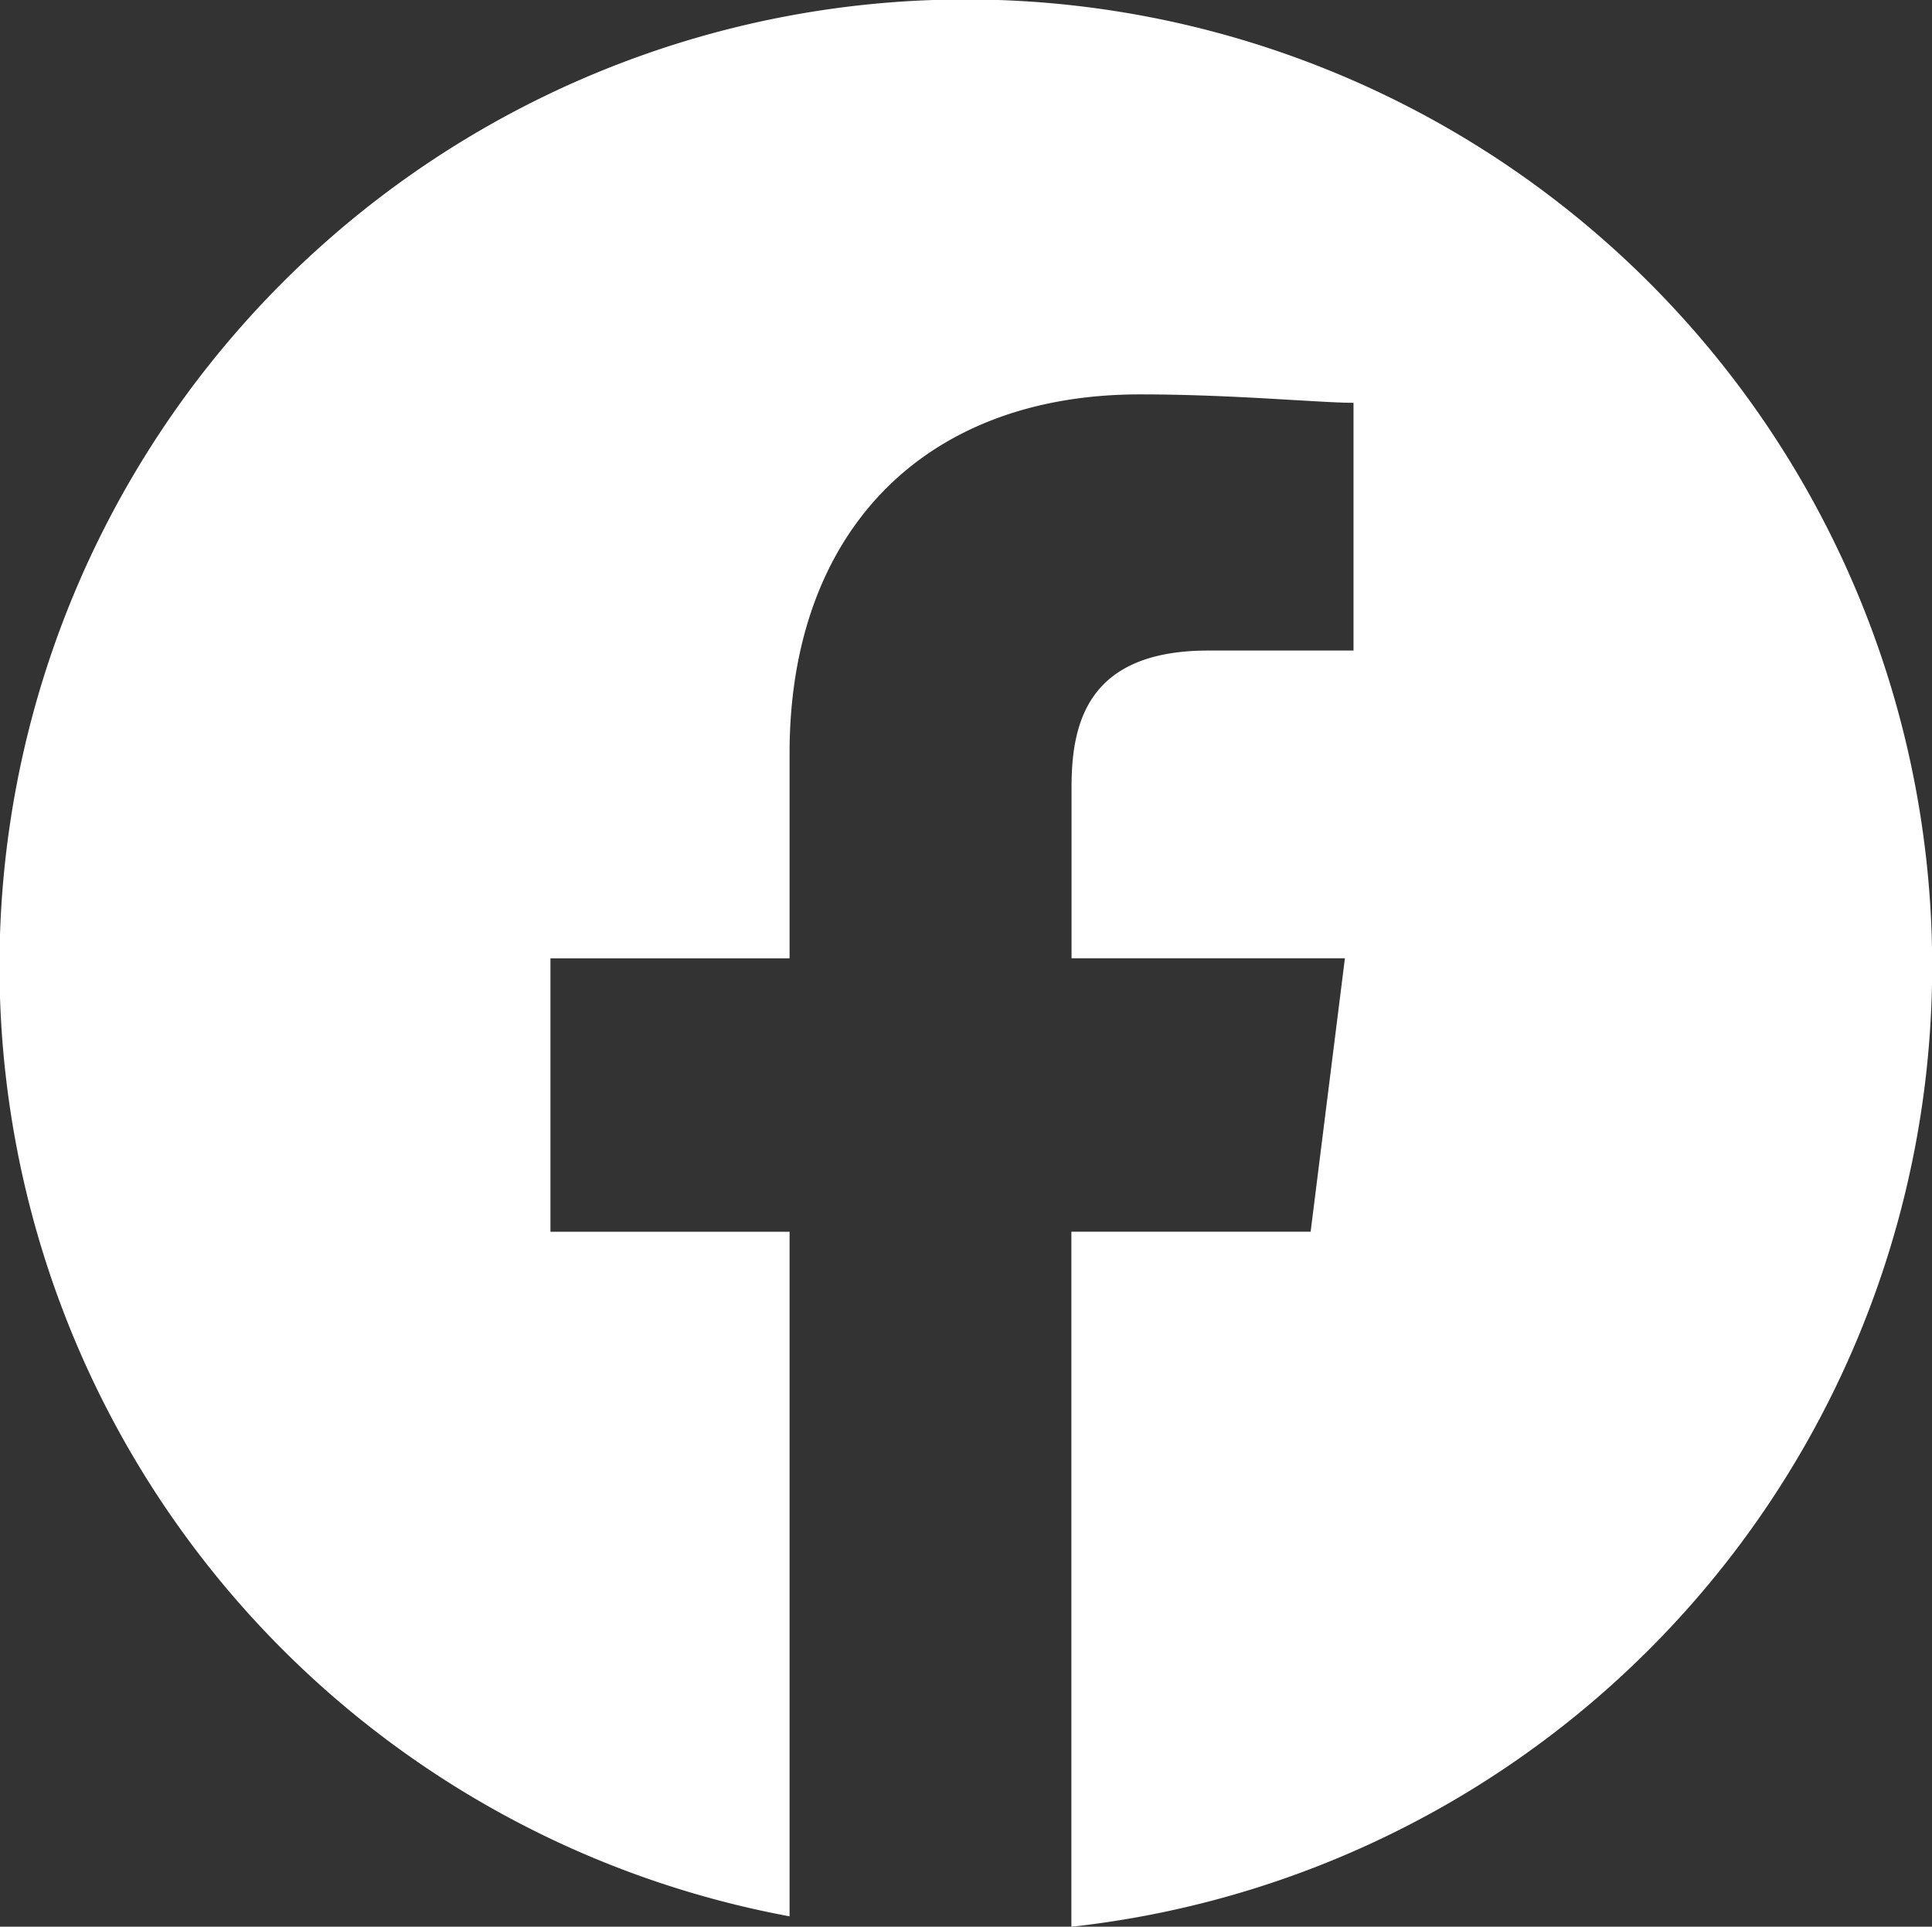
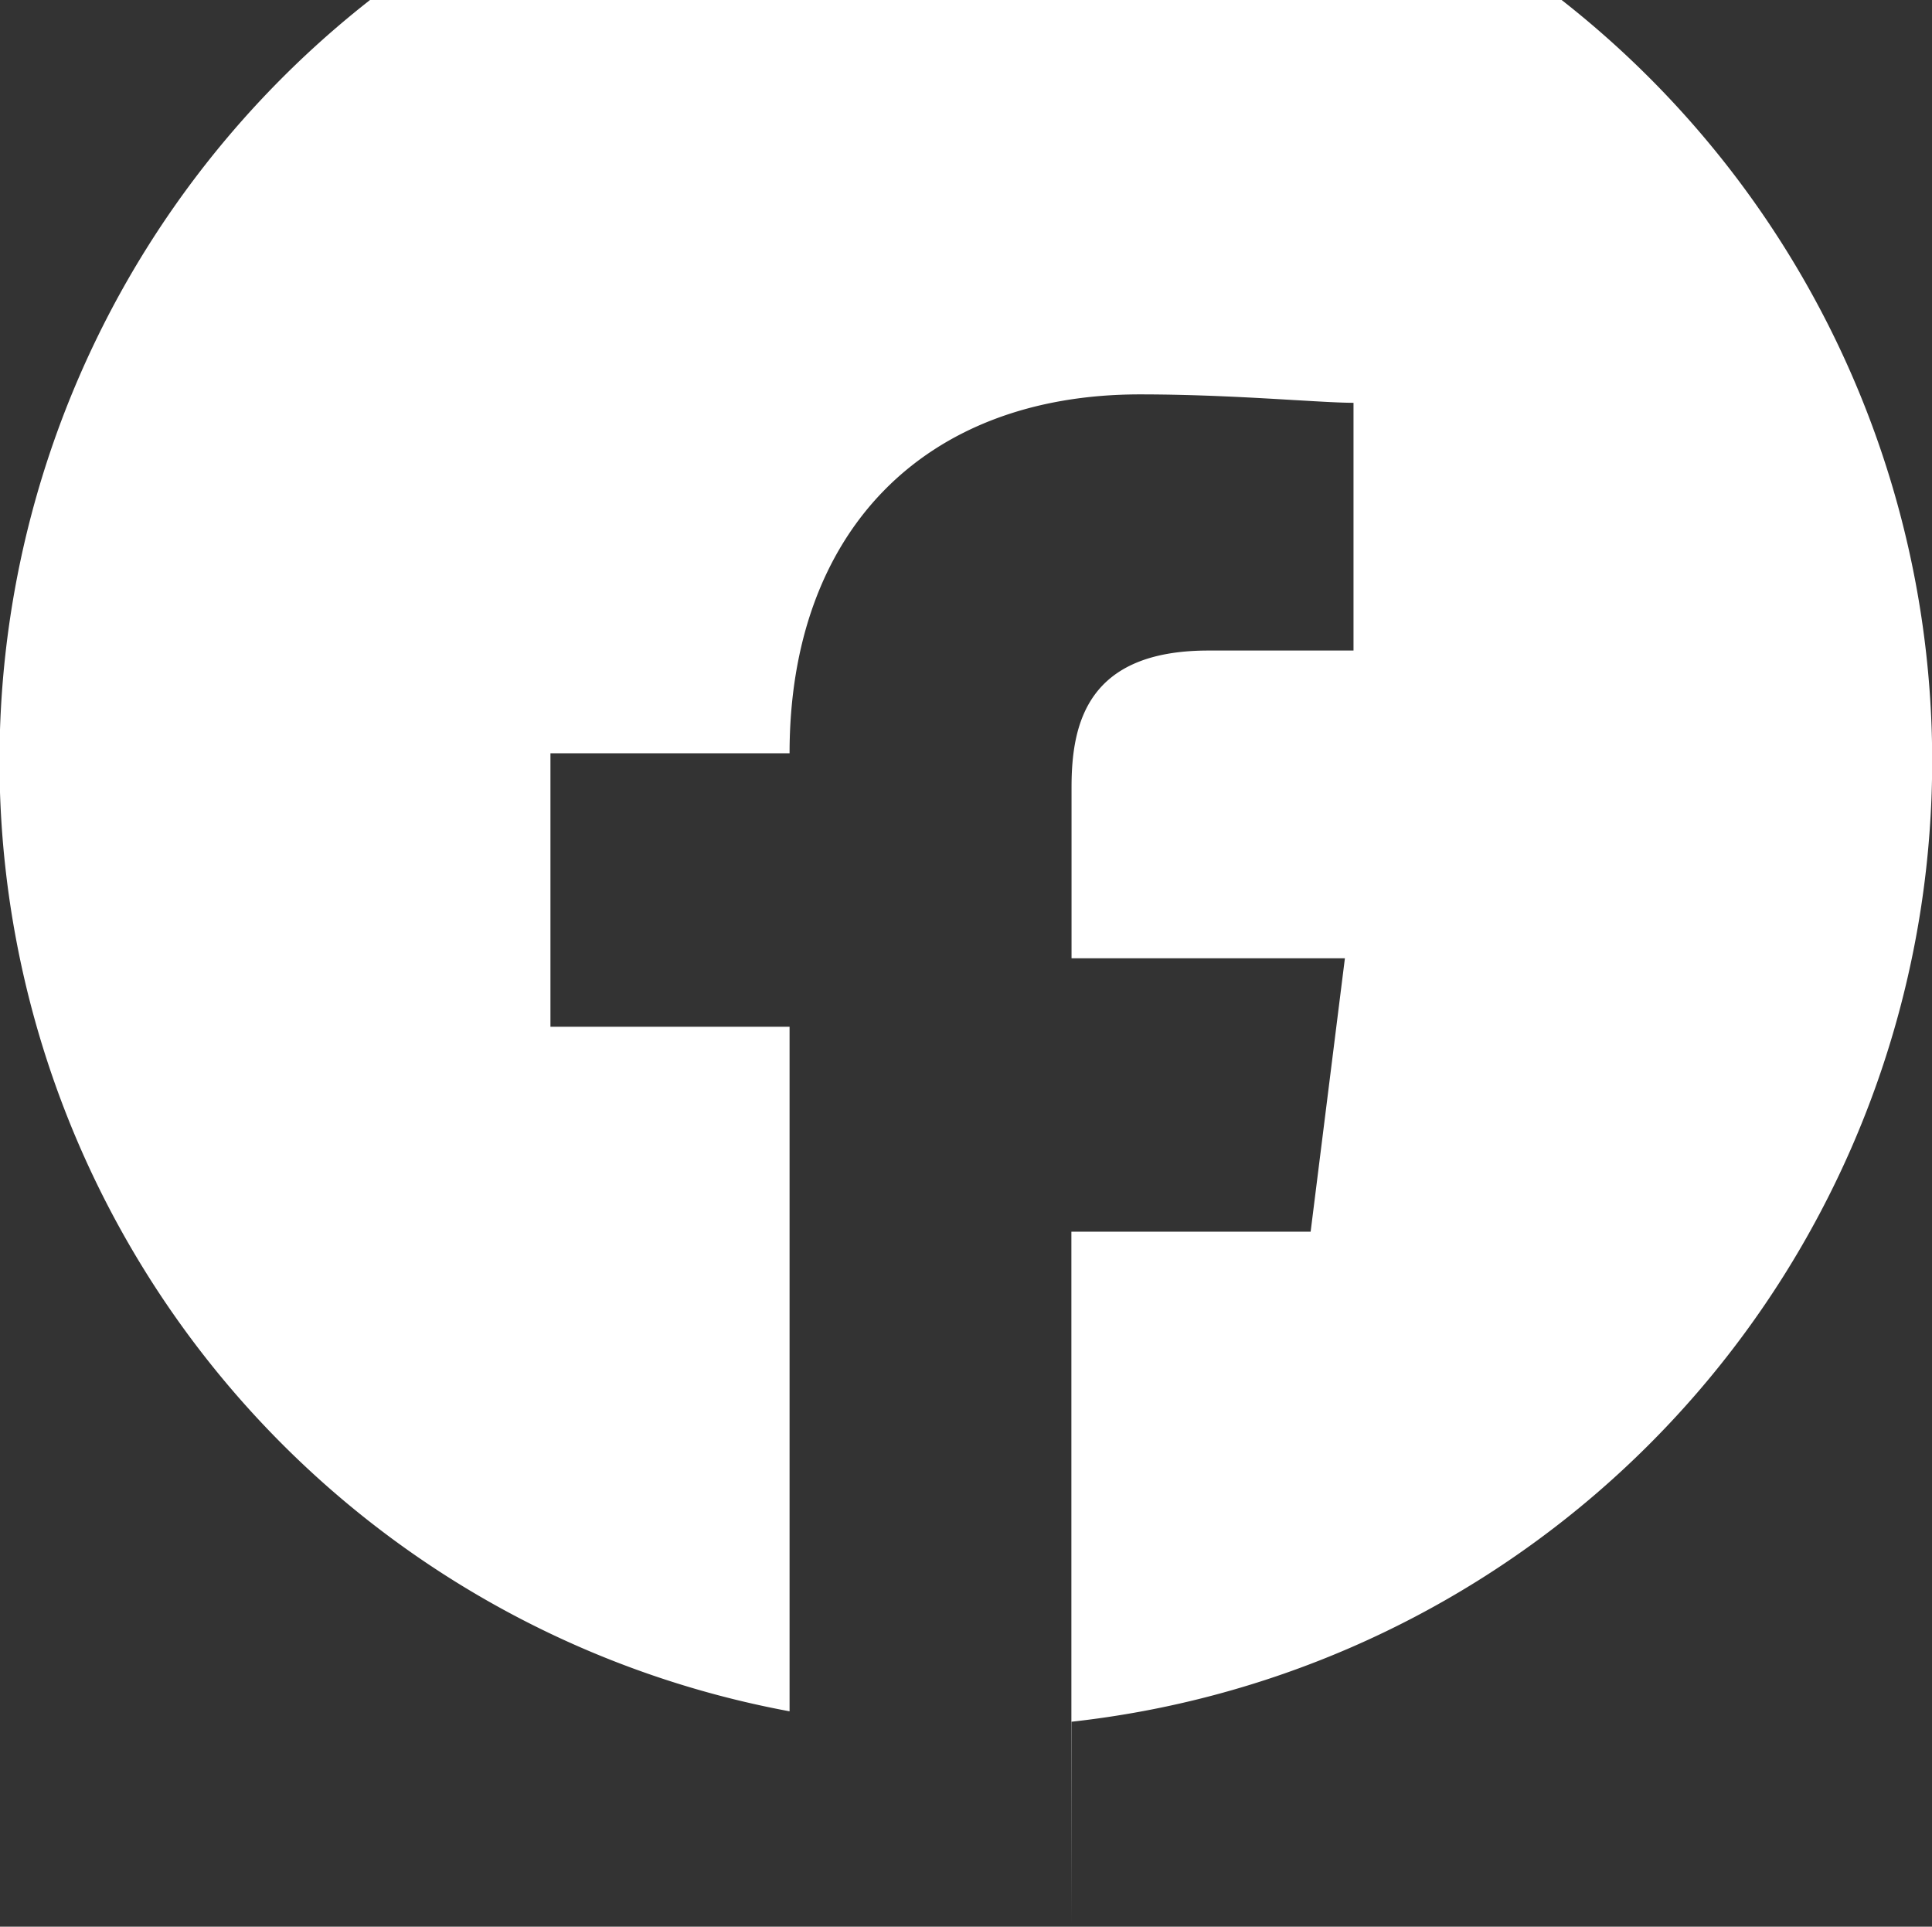
<svg xmlns="http://www.w3.org/2000/svg" width="62.002" height="61.819" viewBox="0 0 62.002 61.819">
  <rect x="0" y="0" width="62.002" height="61.819" fill="#333333" stroke="none" />
  <g id="Facebook_Icon_2" data-name="Facebook Icon 2" transform="translate(0 0.001)">
-     <path id="Subtraction" d="M21564.381,19422.818v-22.3h7.678l1.1-8.773h-8.773v-5.484c0-2.043.5-4.389,4.389-4.389h4.66v-7.949c-.41,0-1.033-.037-1.869-.086l-.012,0c-1.309-.078-3.1-.184-4.973-.184-6.936,0-11.244,4.412-11.244,11.516v6.578h-7.674v8.773h7.674v21.965a31.012,31.012,0,1,1,9.051.334Z" transform="translate(-21529.998 -19361)" fill="#fff" />
+     <path id="Subtraction" d="M21564.381,19422.818v-22.3h7.678l1.1-8.773h-8.773v-5.484c0-2.043.5-4.389,4.389-4.389h4.66v-7.949c-.41,0-1.033-.037-1.869-.086l-.012,0c-1.309-.078-3.1-.184-4.973-.184-6.936,0-11.244,4.412-11.244,11.516h-7.674v8.773h7.674v21.965a31.012,31.012,0,1,1,9.051.334Z" transform="translate(-21529.998 -19361)" fill="#fff" />
  </g>
</svg>